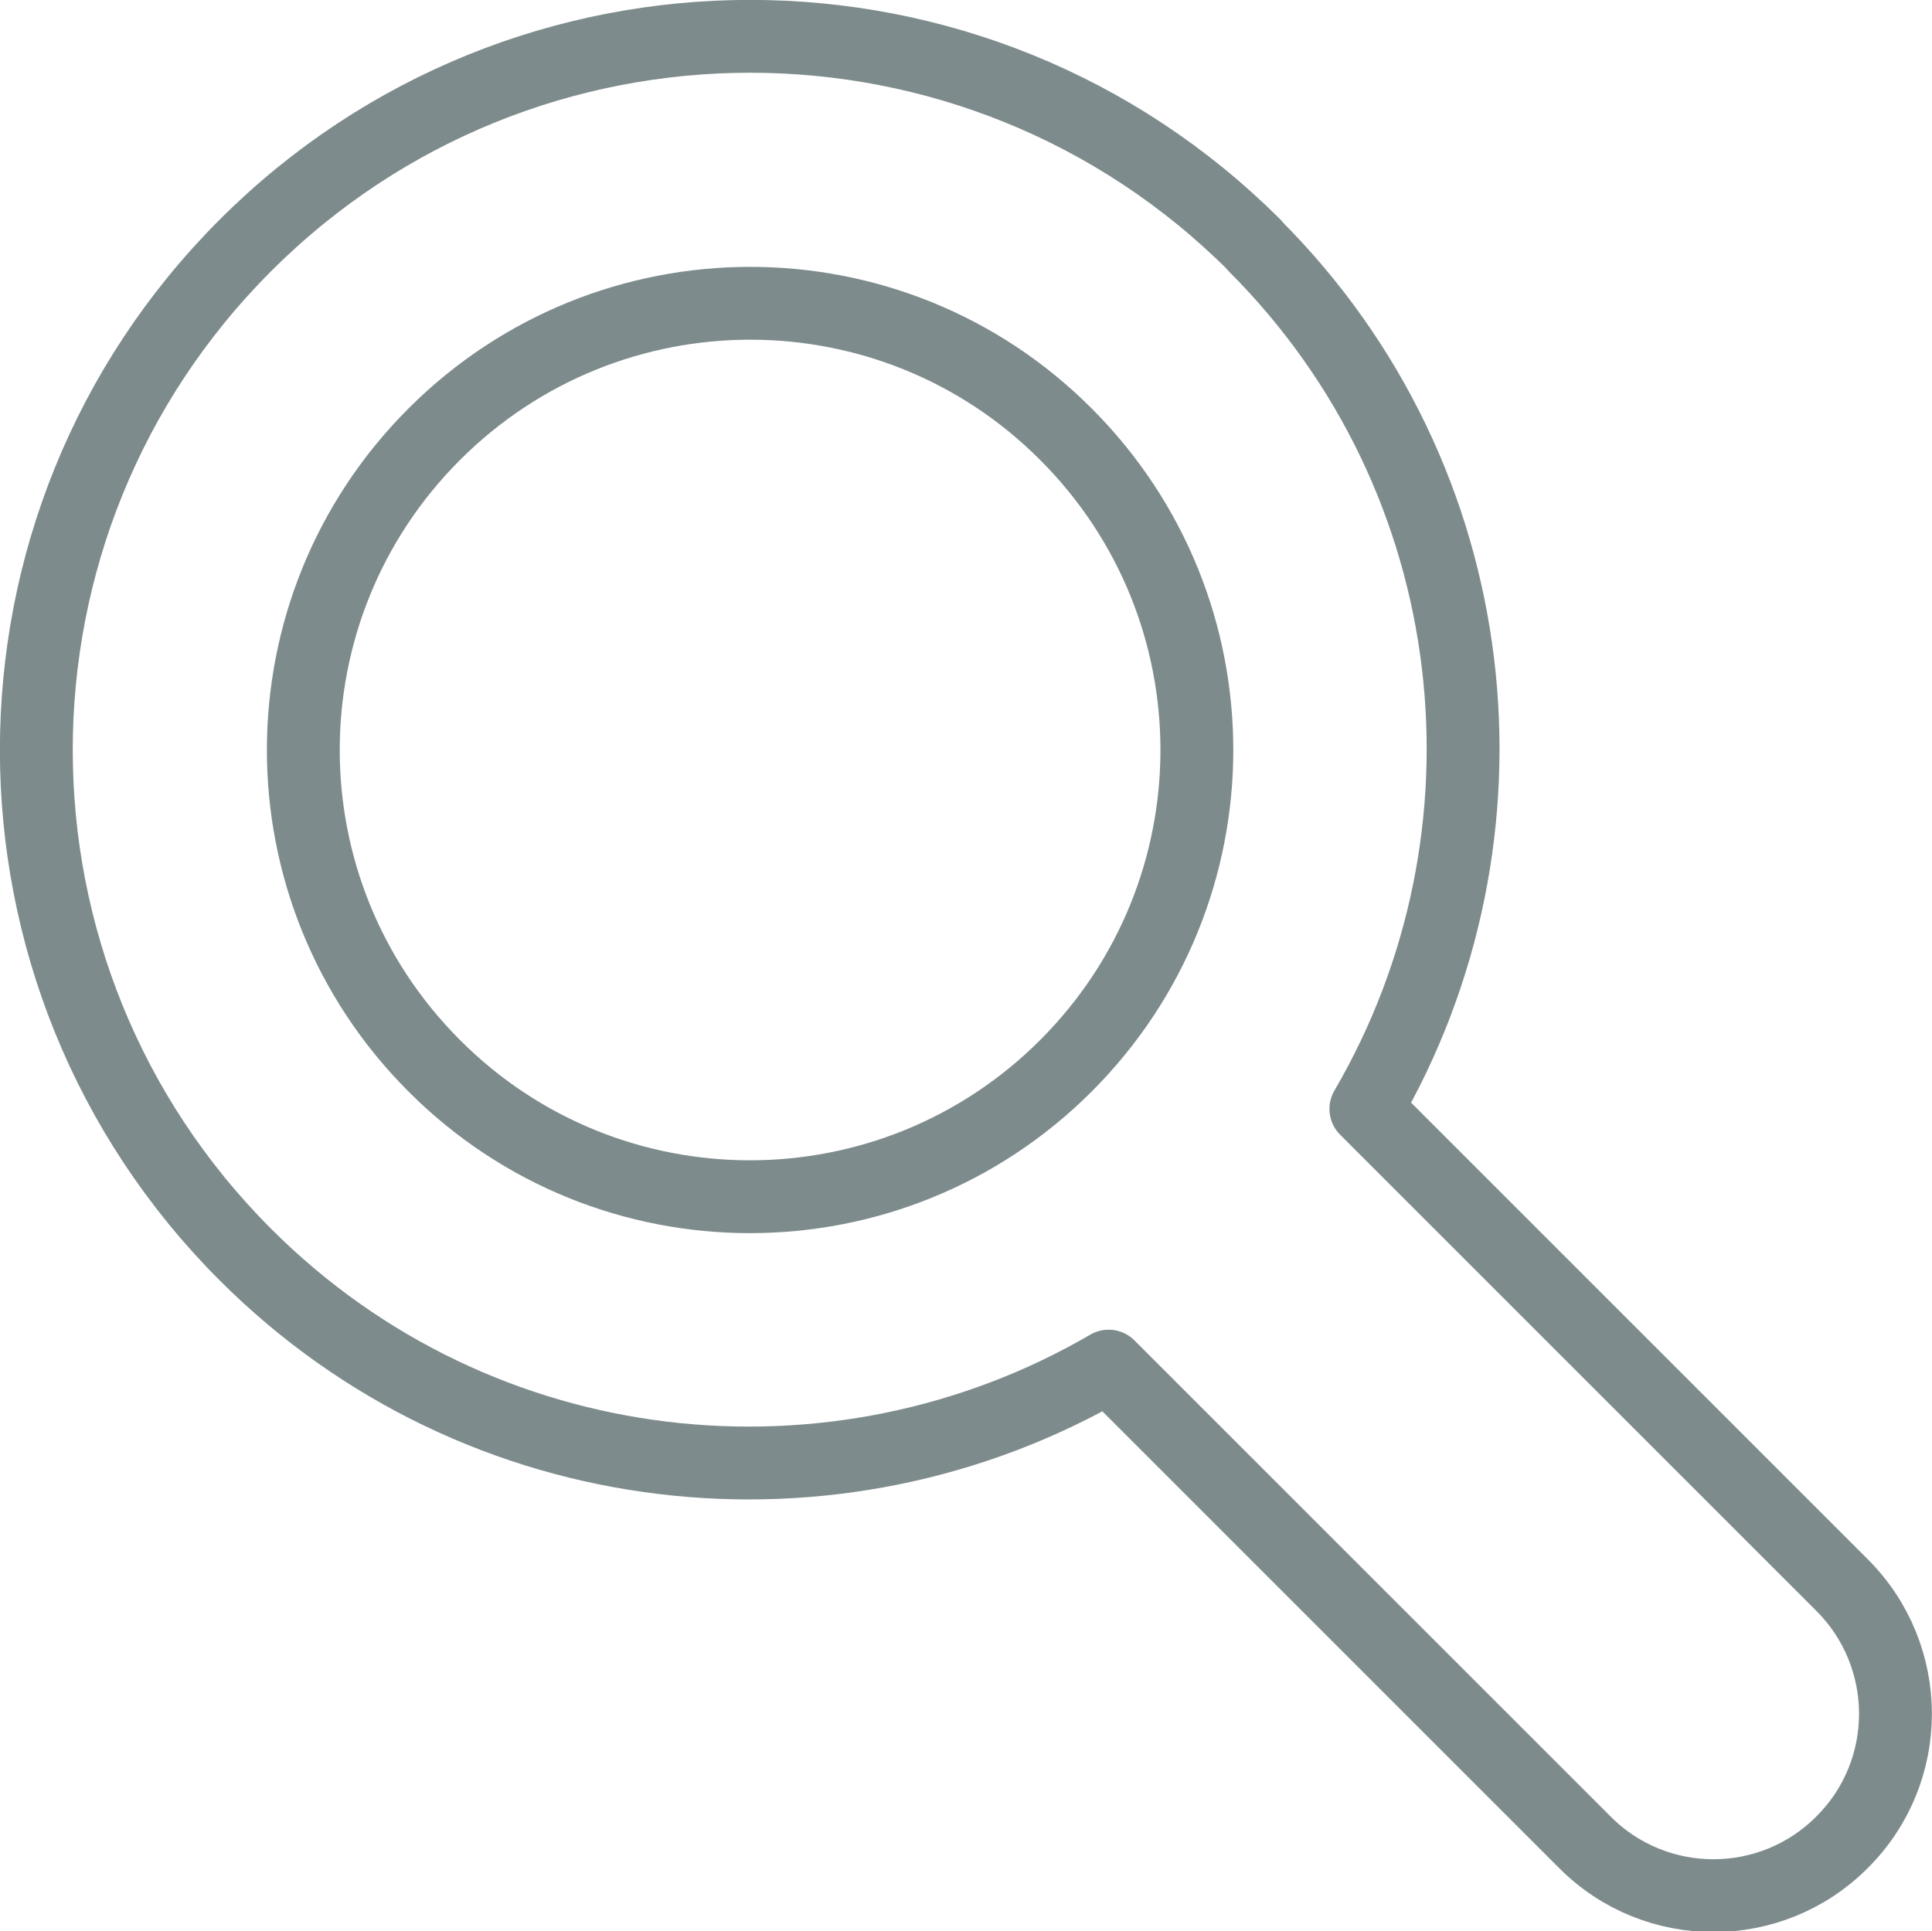
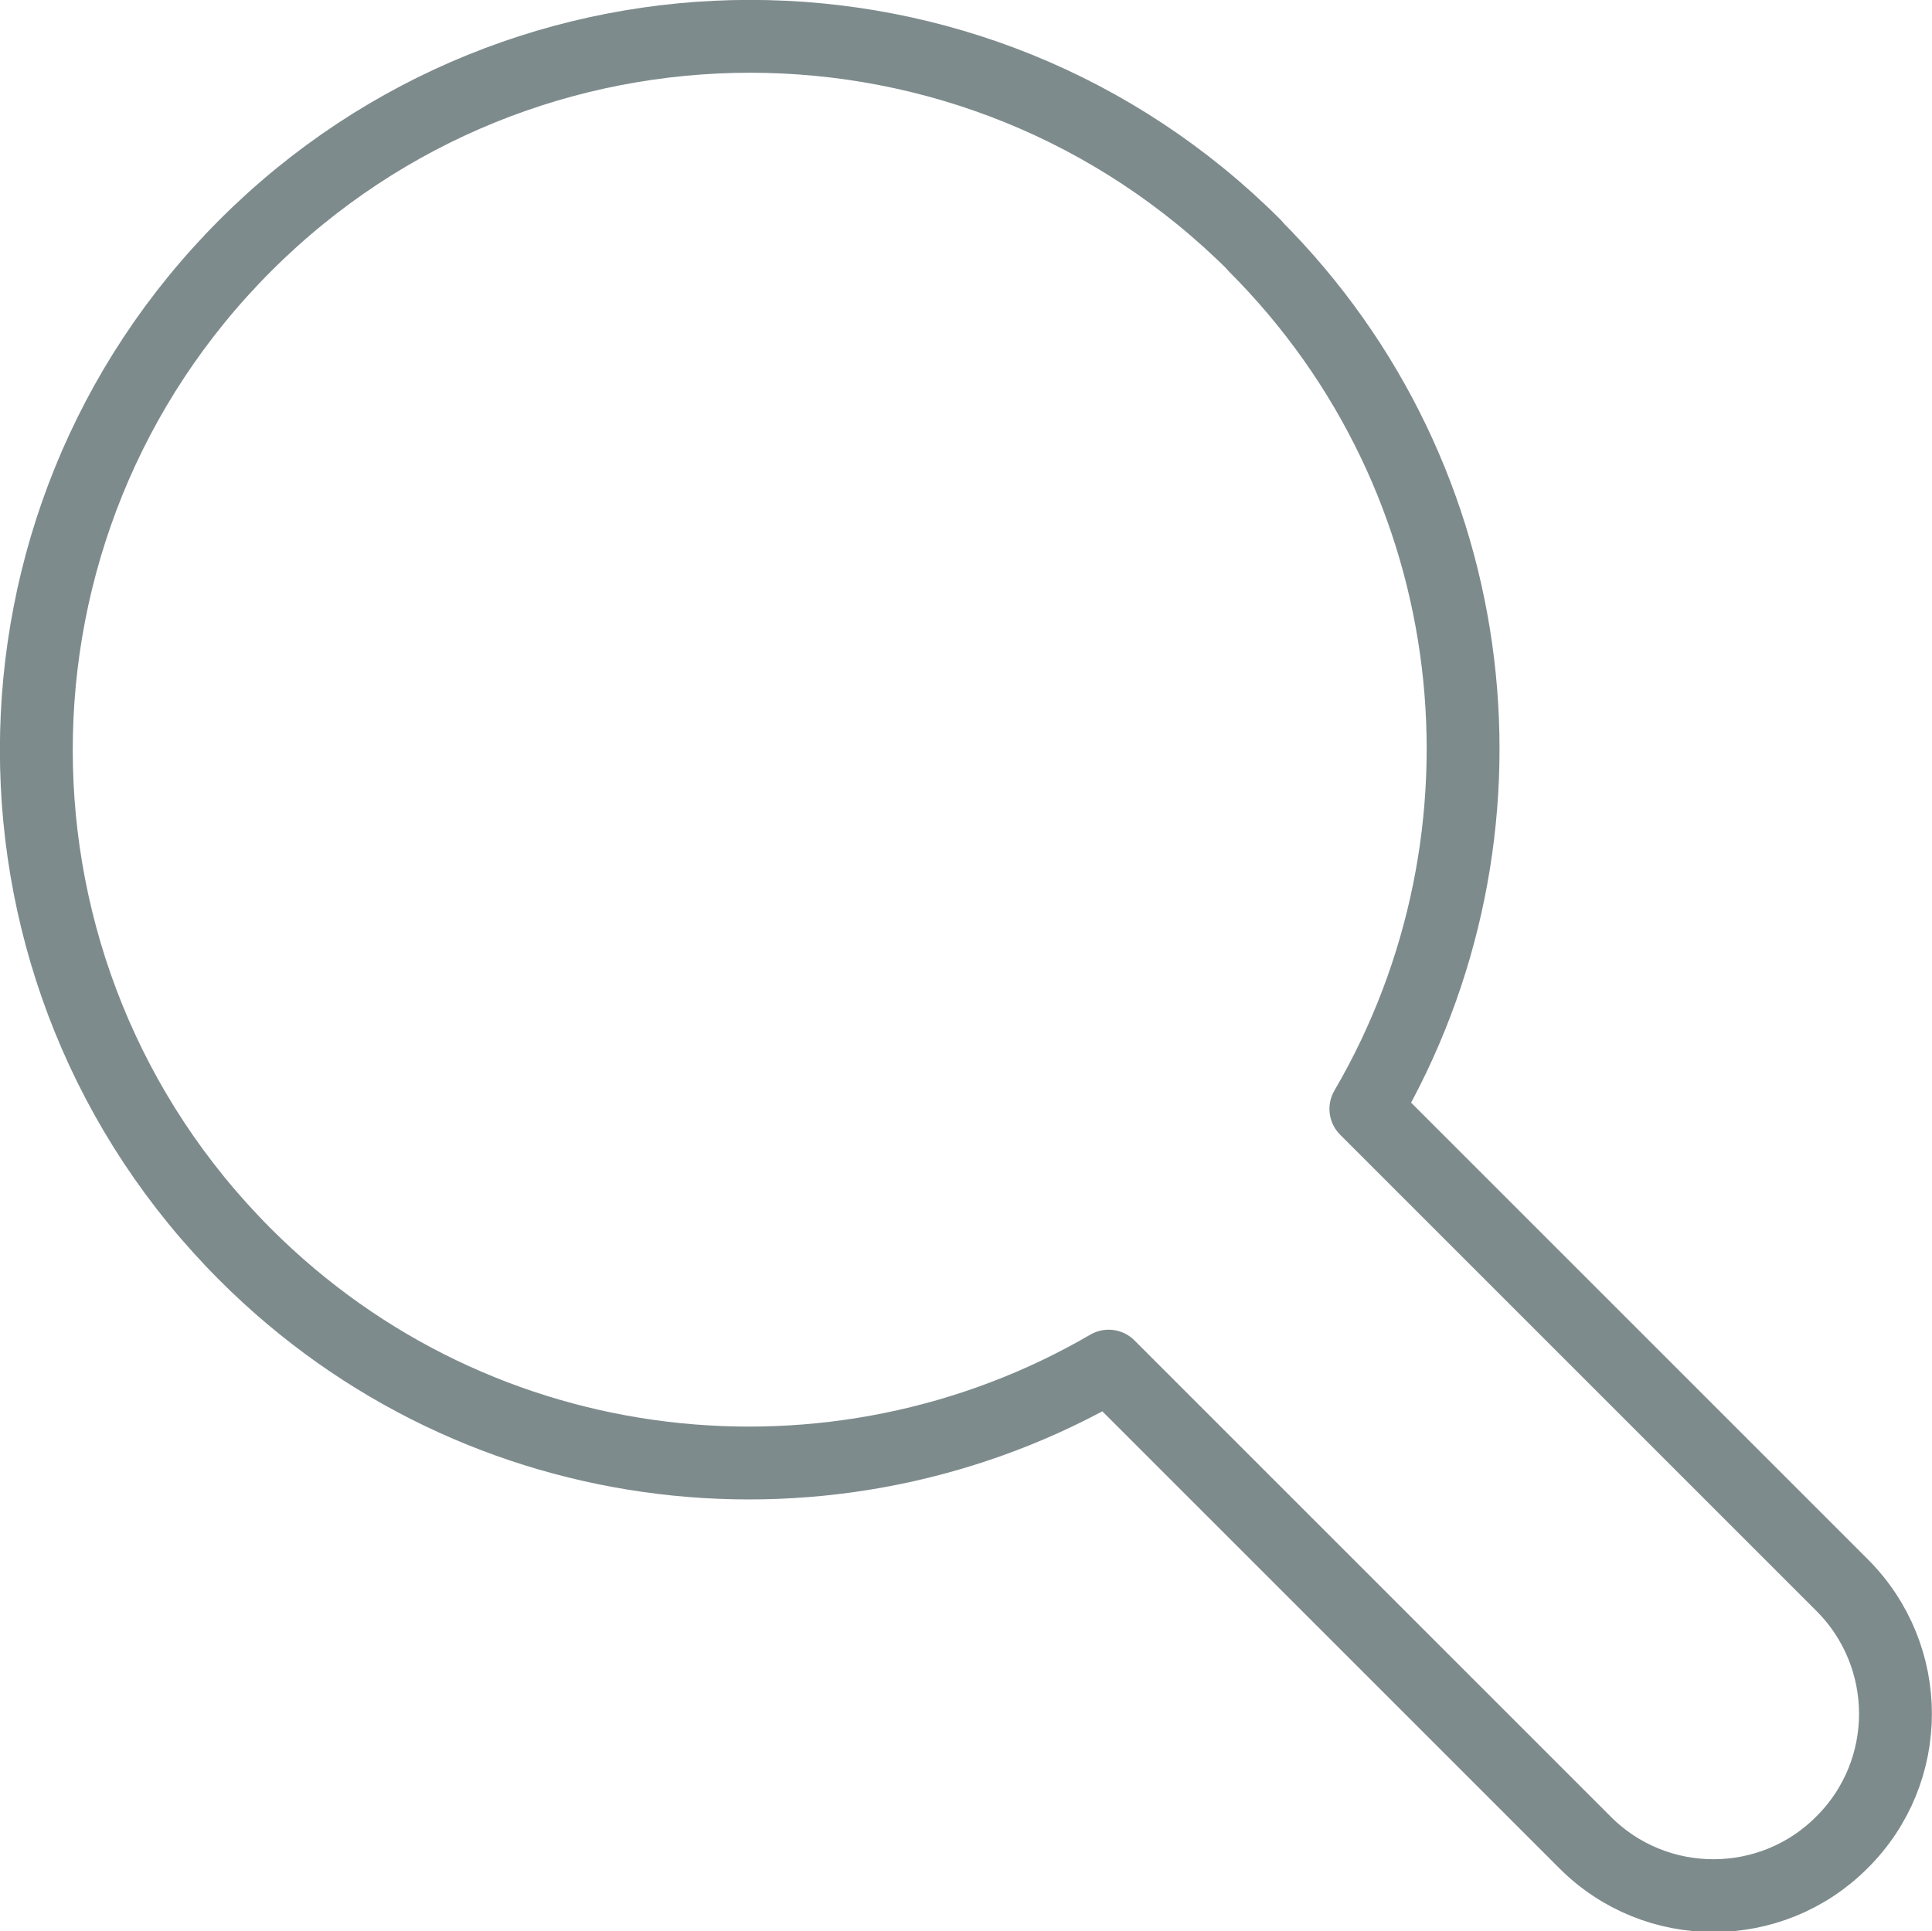
<svg xmlns="http://www.w3.org/2000/svg" id="Layer_1" viewBox="0 0 47.47 47.46">
  <defs>
    <style>.cls-1{stroke-linecap:round;stroke-linejoin:round;}.cls-1,.cls-2{fill:none;stroke:#7e8b8c;stroke-width:1.79px;}.cls-2{stroke-miterlimit:10;}</style>
  </defs>
  <path class="cls-1" d="m30.83,6.03C23.98-.82,12.88-.82,6.03,6.03-.82,12.88-.82,23.98,6.03,30.83c5.75,5.75,14.5,6.65,21.21,2.74l11.7,11.7c1.74,1.75,4.58,1.75,6.32,0,1.75-1.74,1.75-4.57,0-6.32l-11.7-11.7c3.92-6.71,3.02-15.46-2.73-21.21Z" />
-   <path class="cls-2" d="m26.19,26.19c-4.29,4.29-11.24,4.29-15.52,0-4.29-4.29-4.29-11.23,0-15.52,4.29-4.29,11.24-4.29,15.52,0,4.29,4.29,4.29,11.23,0,15.52Z" />
</svg>